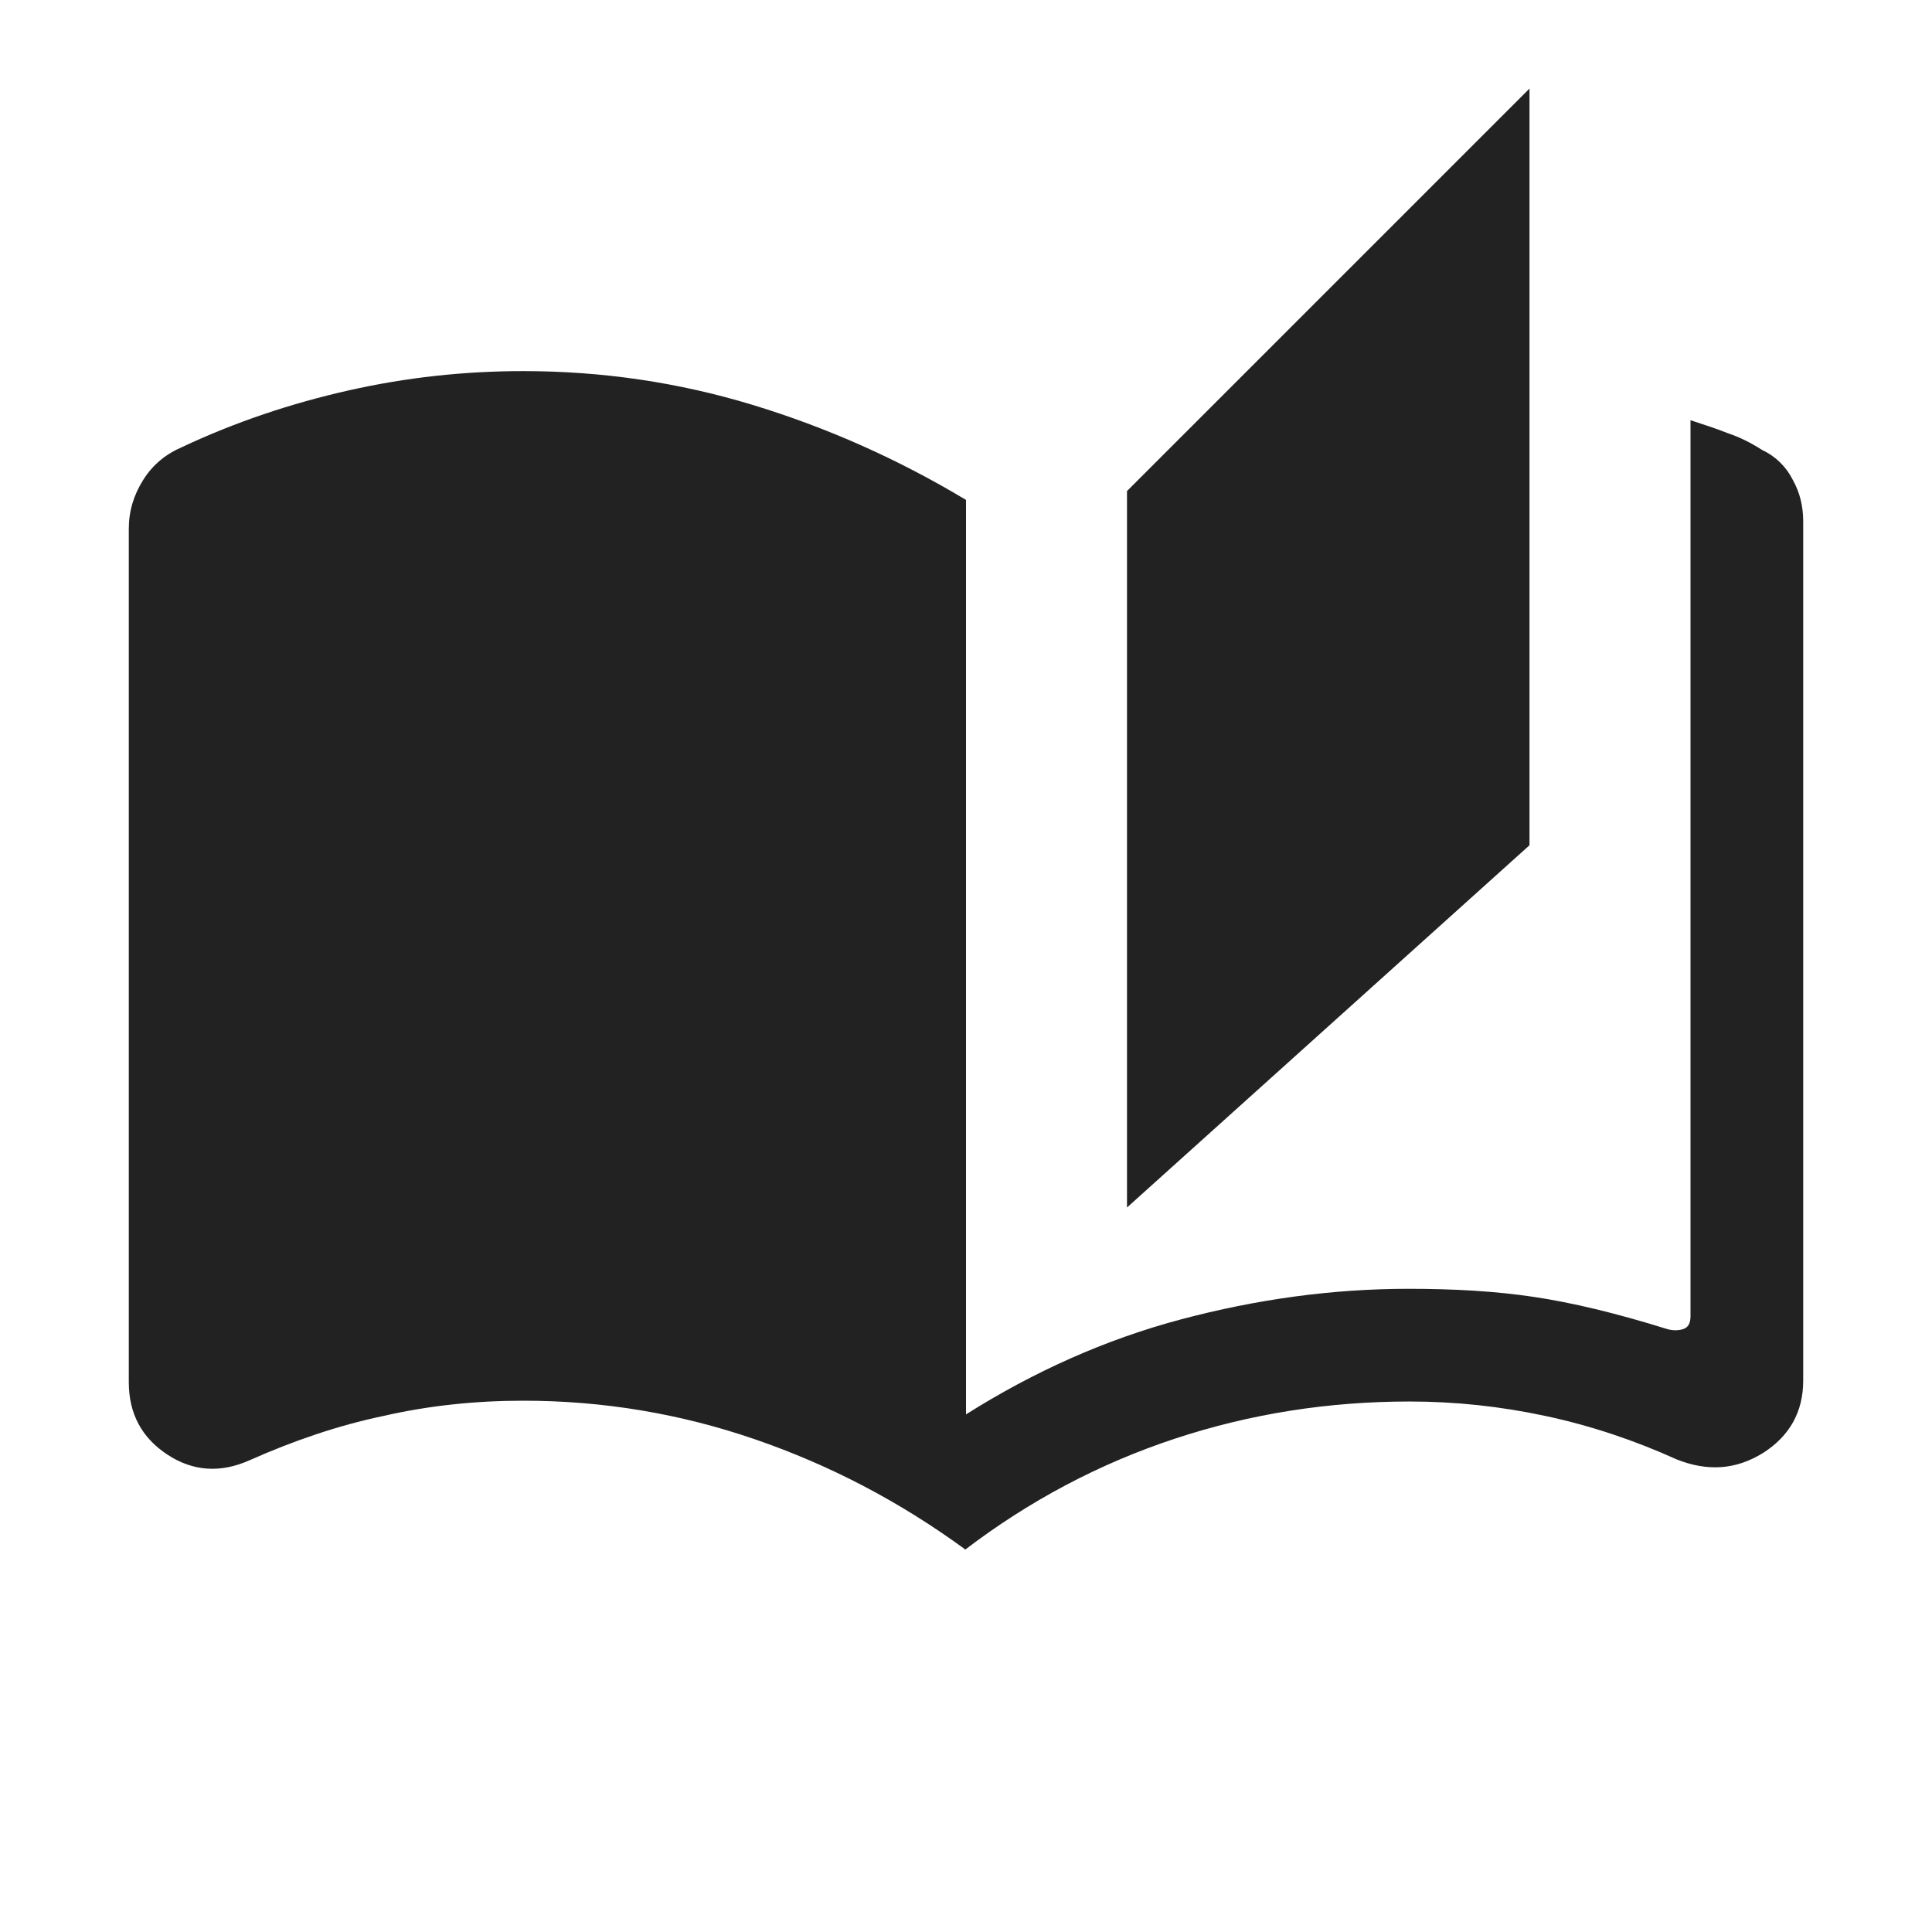
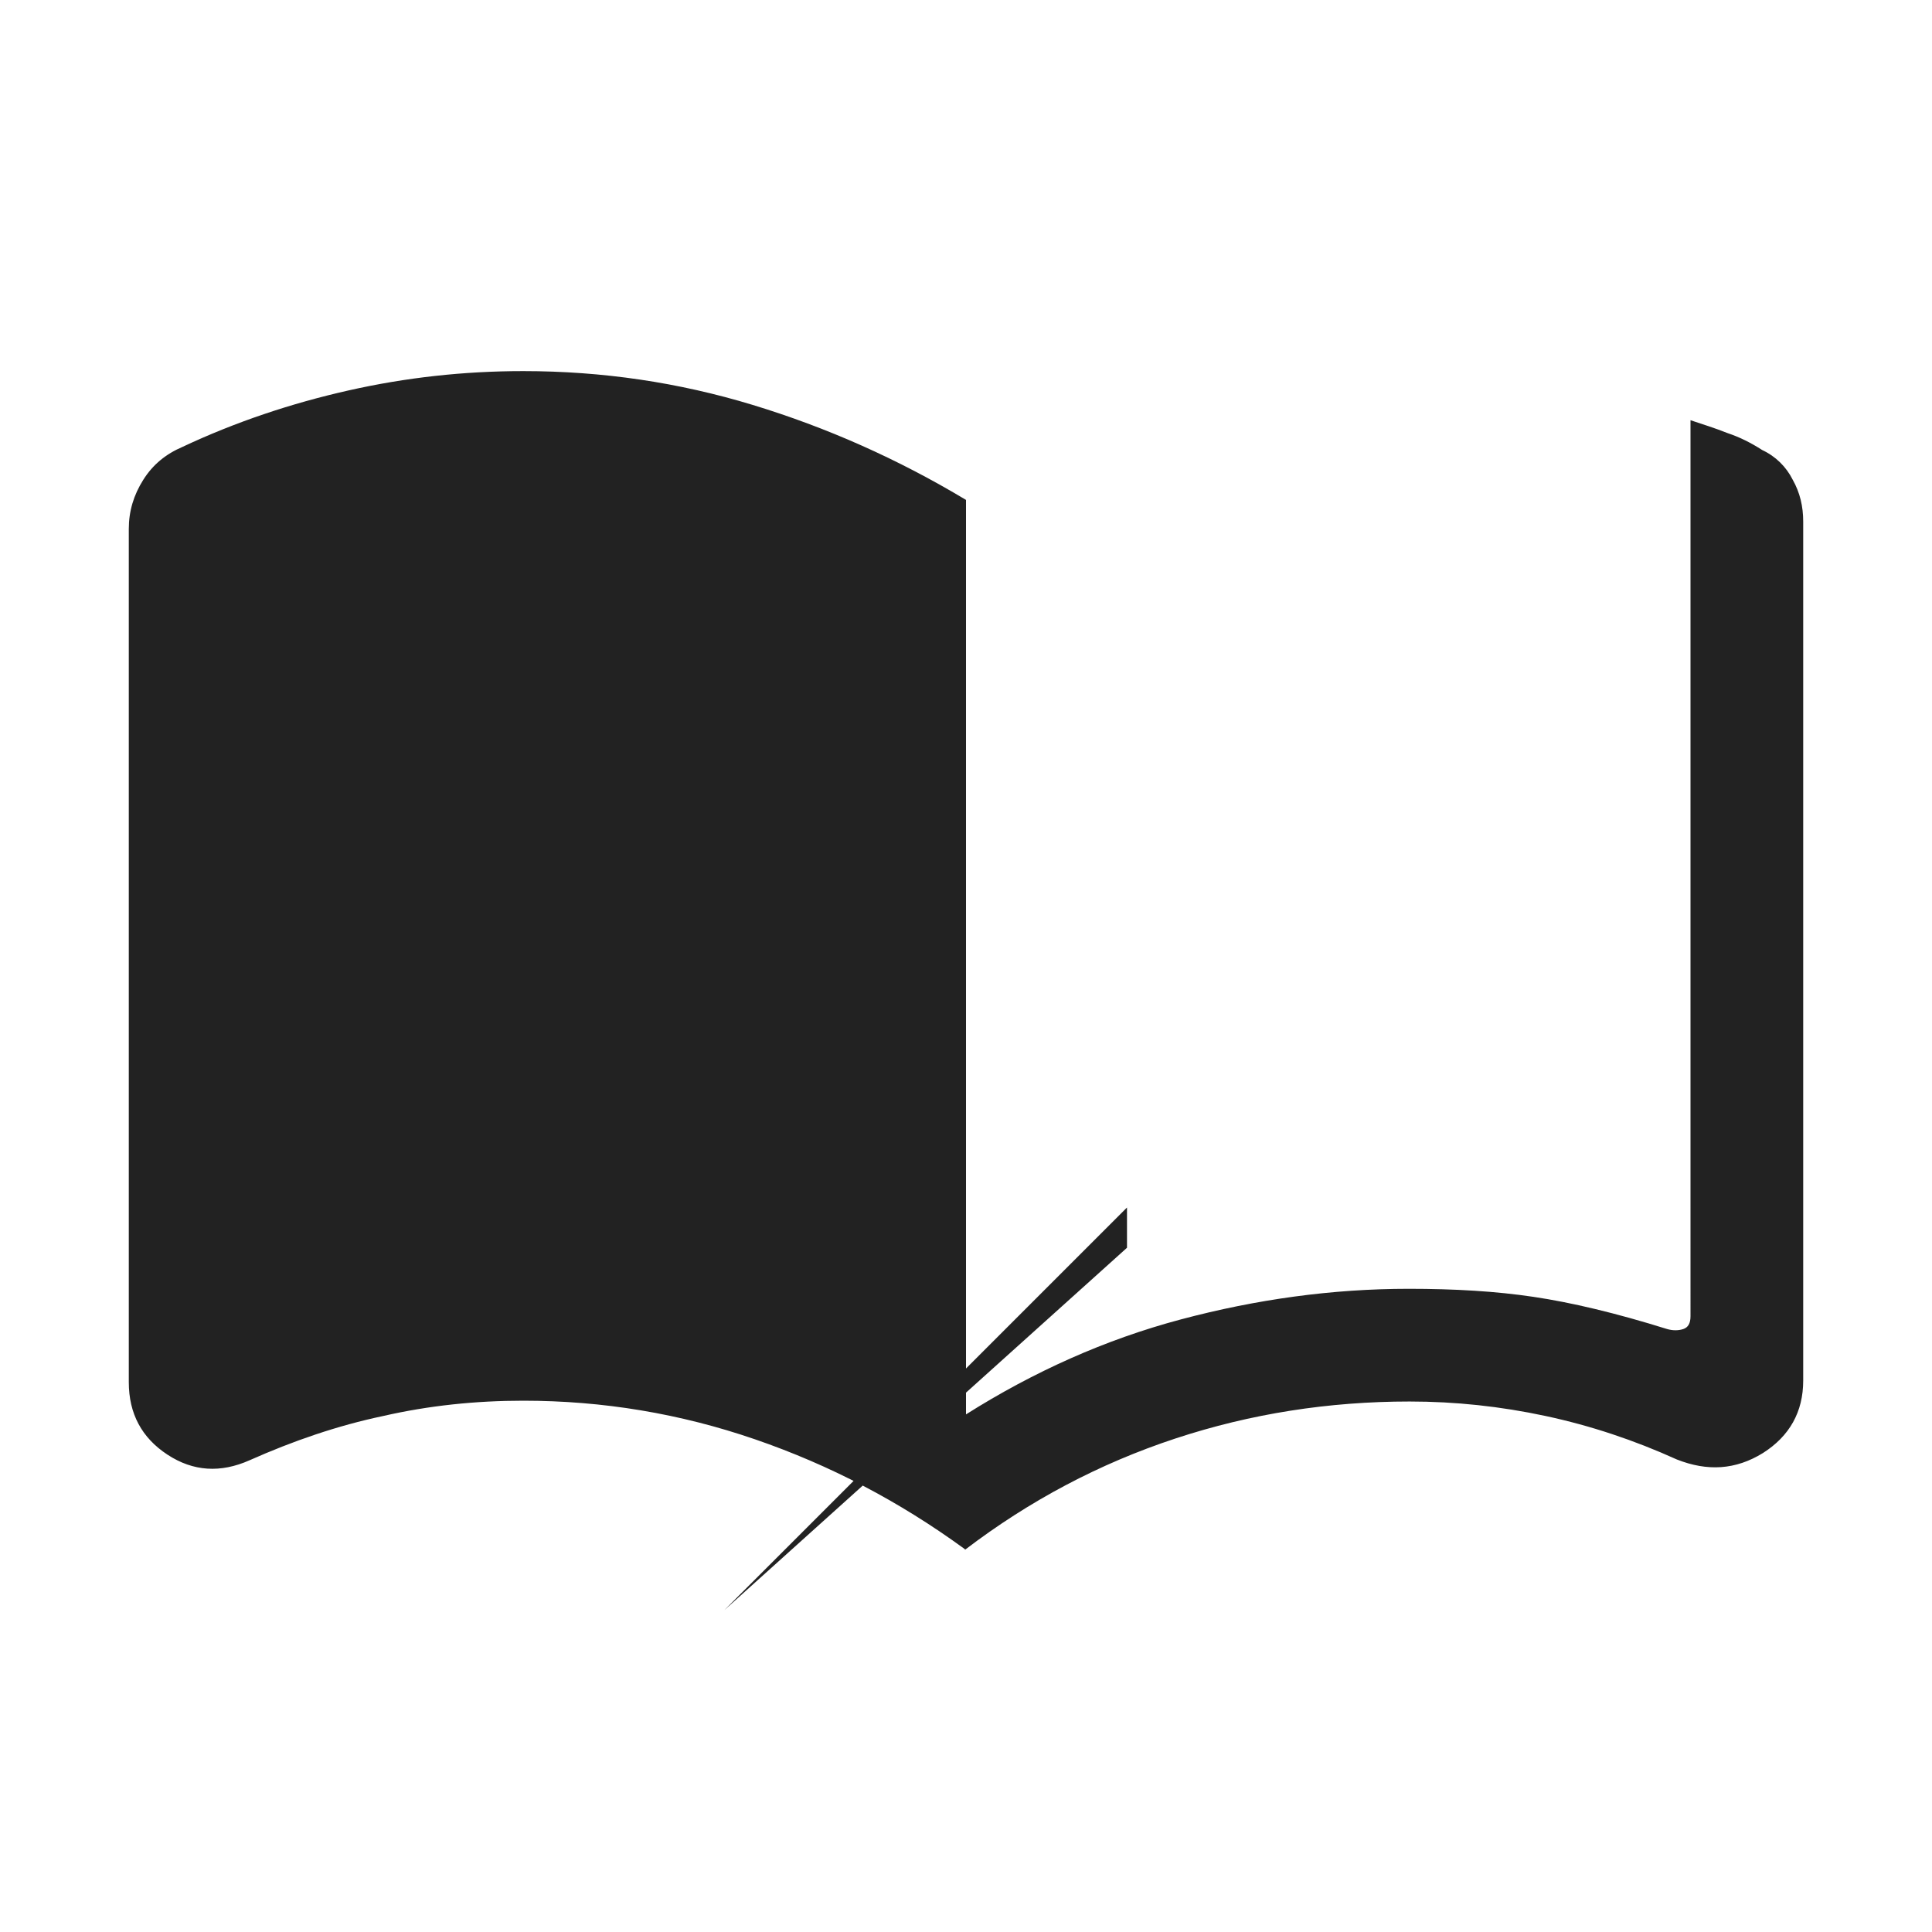
<svg xmlns="http://www.w3.org/2000/svg" id="_追従" viewBox="0 0 24 24">
  <defs>
    <style>.cls-1,.cls-2{fill:#222;stroke-width:0px;}.cls-2{opacity:0;}</style>
  </defs>
  <g id="_新規シンボル_14">
-     <path class="cls-1" d="m11.98,19.24c-.81-.59-1.67-1.04-2.6-1.36-.93-.32-1.89-.48-2.88-.48-.59,0-1.17.06-1.74.19-.57.12-1.12.31-1.66.55-.36.16-.7.14-1.02-.07-.32-.21-.48-.51-.48-.9V6.57c0-.22.06-.42.18-.61s.28-.32.49-.41c.66-.31,1.35-.54,2.06-.7.71-.16,1.43-.24,2.17-.24.98,0,1.93.14,2.85.42.92.28,1.8.67,2.65,1.18v11.36c.84-.53,1.73-.93,2.67-1.18.94-.25,1.88-.38,2.83-.38.57,0,1.08.03,1.55.1.47.07,1.02.2,1.66.4.07.02.14.02.2,0,.06-.02.09-.07.09-.16V5.22c.15.05.31.1.46.16.15.05.29.12.43.21.17.08.3.21.38.37.09.16.13.33.13.52v10.67c0,.39-.17.69-.5.9-.34.21-.69.23-1.07.08-.53-.24-1.07-.42-1.63-.54-.56-.12-1.12-.18-1.69-.18-1,0-1.97.15-2.91.46-.94.31-1.81.77-2.61,1.38Zm2.02-4.24V6.1l5-5v9.4l-5,4.5Z" />
-     <rect class="cls-2" width="24" height="24" />
+     <path class="cls-1" d="m11.98,19.24c-.81-.59-1.67-1.04-2.6-1.36-.93-.32-1.89-.48-2.88-.48-.59,0-1.17.06-1.74.19-.57.12-1.12.31-1.66.55-.36.16-.7.14-1.02-.07-.32-.21-.48-.51-.48-.9V6.57c0-.22.06-.42.18-.61s.28-.32.49-.41c.66-.31,1.35-.54,2.06-.7.71-.16,1.43-.24,2.17-.24.98,0,1.93.14,2.85.42.92.28,1.8.67,2.65,1.18v11.36c.84-.53,1.73-.93,2.67-1.18.94-.25,1.88-.38,2.83-.38.57,0,1.08.03,1.55.1.47.07,1.02.2,1.66.4.07.02.14.02.2,0,.06-.02.09-.07.09-.16V5.22c.15.05.31.1.46.16.15.05.29.12.43.21.17.08.3.21.38.37.09.16.13.33.13.52v10.67c0,.39-.17.69-.5.9-.34.21-.69.23-1.07.08-.53-.24-1.07-.42-1.63-.54-.56-.12-1.12-.18-1.69-.18-1,0-1.97.15-2.91.46-.94.31-1.81.77-2.61,1.38Zm2.02-4.24V6.1v9.4l-5,4.5Z" />
  </g>
</svg>